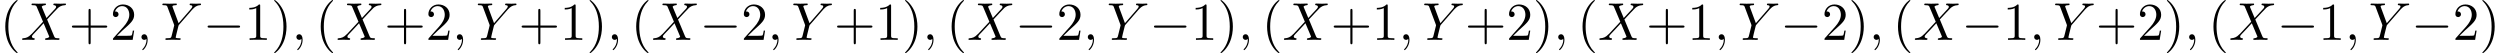
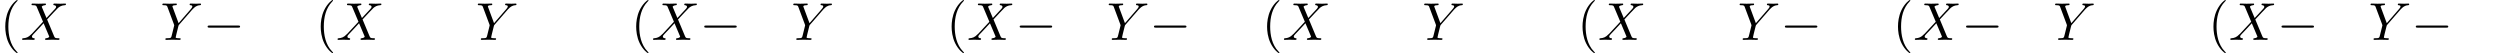
<svg xmlns="http://www.w3.org/2000/svg" xmlns:xlink="http://www.w3.org/1999/xlink" version="1.1" width="512.849pt" height="10.909pt" viewBox="53.798 85.069 512.849 10.909">
  <defs>
    <path id="g0-0" d="M7.189 -2.509C7.375 -2.509 7.571 -2.509 7.571 -2.727S7.375 -2.945 7.189 -2.945H1.287C1.102 -2.945 0.905 -2.945 0.905 -2.727S1.102 -2.509 1.287 -2.509H7.189Z" />
-     <path id="g1-59" d="M2.215 -0.011C2.215 -0.731 1.942 -1.156 1.516 -1.156C1.156 -1.156 0.938 -0.884 0.938 -0.578C0.938 -0.284 1.156 0 1.516 0C1.647 0 1.789 -0.044 1.898 -0.142C1.931 -0.164 1.942 -0.175 1.953 -0.175S1.975 -0.164 1.975 -0.011C1.975 0.796 1.593 1.451 1.233 1.811C1.113 1.931 1.113 1.953 1.113 1.985C1.113 2.062 1.167 2.105 1.222 2.105C1.342 2.105 2.215 1.265 2.215 -0.011Z" />
    <path id="g1-88" d="M5.291 -4.484L4.375 -6.655C4.342 -6.742 4.32 -6.785 4.32 -6.796C4.32 -6.862 4.505 -7.069 4.964 -7.113C5.073 -7.124 5.182 -7.135 5.182 -7.32C5.182 -7.451 5.051 -7.451 5.018 -7.451C4.571 -7.451 4.102 -7.418 3.644 -7.418C3.371 -7.418 2.695 -7.451 2.422 -7.451C2.356 -7.451 2.225 -7.451 2.225 -7.233C2.225 -7.113 2.335 -7.113 2.476 -7.113C3.131 -7.113 3.196 -7.004 3.295 -6.764L4.582 -3.72L2.28 -1.244L2.138 -1.124C1.604 -0.545 1.091 -0.371 0.535 -0.338C0.393 -0.327 0.295 -0.327 0.295 -0.12C0.295 -0.109 0.295 0 0.436 0C0.764 0 1.124 -0.033 1.462 -0.033C1.865 -0.033 2.291 0 2.684 0C2.749 0 2.88 0 2.88 -0.218C2.88 -0.327 2.771 -0.338 2.749 -0.338C2.651 -0.349 2.313 -0.371 2.313 -0.676C2.313 -0.851 2.476 -1.025 2.607 -1.167L3.72 -2.345L4.702 -3.415L5.804 -0.807C5.847 -0.687 5.858 -0.676 5.858 -0.655C5.858 -0.567 5.651 -0.382 5.225 -0.338C5.105 -0.327 5.007 -0.316 5.007 -0.131C5.007 0 5.127 0 5.171 0C5.476 0 6.24 -0.033 6.545 -0.033C6.818 -0.033 7.484 0 7.756 0C7.833 0 7.964 0 7.964 -0.207C7.964 -0.338 7.855 -0.338 7.767 -0.338C7.036 -0.349 7.015 -0.382 6.829 -0.818C6.404 -1.833 5.673 -3.535 5.422 -4.189C6.164 -4.953 7.309 -6.251 7.658 -6.556C7.975 -6.818 8.389 -7.08 9.044 -7.113C9.185 -7.124 9.284 -7.124 9.284 -7.331C9.284 -7.342 9.284 -7.451 9.142 -7.451C8.815 -7.451 8.455 -7.418 8.116 -7.418C7.713 -7.418 7.298 -7.451 6.905 -7.451C6.84 -7.451 6.698 -7.451 6.698 -7.233C6.698 -7.156 6.753 -7.124 6.829 -7.113C6.927 -7.102 7.265 -7.08 7.265 -6.775C7.265 -6.622 7.145 -6.48 7.058 -6.382L5.291 -4.484Z" />
    <path id="g1-89" d="M6.513 -6.207L6.665 -6.36C6.993 -6.687 7.353 -7.058 8.095 -7.113C8.215 -7.124 8.313 -7.124 8.313 -7.32C8.313 -7.407 8.258 -7.451 8.171 -7.451C7.887 -7.451 7.571 -7.418 7.276 -7.418C6.916 -7.418 6.535 -7.451 6.185 -7.451C6.12 -7.451 5.978 -7.451 5.978 -7.244C5.978 -7.124 6.087 -7.113 6.142 -7.113C6.218 -7.113 6.535 -7.091 6.535 -6.862C6.535 -6.676 6.284 -6.393 6.24 -6.338L3.709 -3.425L2.509 -6.665C2.444 -6.818 2.444 -6.84 2.444 -6.851C2.444 -7.113 2.978 -7.113 3.087 -7.113C3.24 -7.113 3.349 -7.113 3.349 -7.331C3.349 -7.451 3.218 -7.451 3.185 -7.451C2.88 -7.451 2.116 -7.418 1.811 -7.418C1.538 -7.418 0.862 -7.451 0.589 -7.451C0.524 -7.451 0.382 -7.451 0.382 -7.233C0.382 -7.113 0.491 -7.113 0.633 -7.113C1.287 -7.113 1.331 -7.015 1.429 -6.742L2.771 -3.153C2.782 -3.12 2.815 -3 2.815 -2.967S2.378 -1.178 2.324 -0.982C2.182 -0.382 2.171 -0.349 1.298 -0.338C1.091 -0.338 1.004 -0.338 1.004 -0.12C1.004 0 1.135 0 1.156 0C1.462 0 2.225 -0.033 2.531 -0.033S3.622 0 3.927 0C4.004 0 4.135 0 4.135 -0.218C4.135 -0.338 4.036 -0.338 3.829 -0.338C3.807 -0.338 3.6 -0.338 3.415 -0.36C3.185 -0.382 3.12 -0.404 3.12 -0.535C3.12 -0.611 3.218 -0.993 3.273 -1.222L3.655 -2.76C3.709 -2.967 3.72 -3 3.807 -3.098L6.513 -6.207Z" />
    <path id="g2-40" d="M3.611 2.618C3.611 2.585 3.611 2.564 3.425 2.378C2.062 1.004 1.713 -1.058 1.713 -2.727C1.713 -4.625 2.127 -6.524 3.469 -7.887C3.611 -8.018 3.611 -8.04 3.611 -8.073C3.611 -8.149 3.567 -8.182 3.502 -8.182C3.393 -8.182 2.411 -7.44 1.767 -6.055C1.211 -4.855 1.08 -3.644 1.08 -2.727C1.08 -1.876 1.2 -0.556 1.8 0.676C2.455 2.018 3.393 2.727 3.502 2.727C3.567 2.727 3.611 2.695 3.611 2.618Z" />
-     <path id="g2-41" d="M3.153 -2.727C3.153 -3.578 3.033 -4.898 2.433 -6.131C1.778 -7.473 0.84 -8.182 0.731 -8.182C0.665 -8.182 0.622 -8.138 0.622 -8.073C0.622 -8.04 0.622 -8.018 0.829 -7.822C1.898 -6.742 2.52 -5.007 2.52 -2.727C2.52 -0.862 2.116 1.058 0.764 2.433C0.622 2.564 0.622 2.585 0.622 2.618C0.622 2.684 0.665 2.727 0.731 2.727C0.84 2.727 1.822 1.985 2.465 0.6C3.022 -0.6 3.153 -1.811 3.153 -2.727Z" />
-     <path id="g2-43" d="M4.462 -2.509H7.505C7.658 -2.509 7.865 -2.509 7.865 -2.727S7.658 -2.945 7.505 -2.945H4.462V-6C4.462 -6.153 4.462 -6.36 4.244 -6.36S4.025 -6.153 4.025 -6V-2.945H0.971C0.818 -2.945 0.611 -2.945 0.611 -2.727S0.818 -2.509 0.971 -2.509H4.025V0.545C4.025 0.698 4.025 0.905 4.244 0.905S4.462 0.698 4.462 0.545V-2.509Z" />
-     <path id="g2-49" d="M3.207 -6.982C3.207 -7.244 3.207 -7.265 2.956 -7.265C2.28 -6.567 1.32 -6.567 0.971 -6.567V-6.229C1.189 -6.229 1.833 -6.229 2.4 -6.513V-0.862C2.4 -0.469 2.367 -0.338 1.385 -0.338H1.036V0C1.418 -0.033 2.367 -0.033 2.804 -0.033S4.189 -0.033 4.571 0V-0.338H4.222C3.24 -0.338 3.207 -0.458 3.207 -0.862V-6.982Z" />
-     <path id="g2-50" d="M1.385 -0.84L2.542 -1.964C4.244 -3.469 4.898 -4.058 4.898 -5.149C4.898 -6.393 3.916 -7.265 2.585 -7.265C1.353 -7.265 0.545 -6.262 0.545 -5.291C0.545 -4.68 1.091 -4.68 1.124 -4.68C1.309 -4.68 1.691 -4.811 1.691 -5.258C1.691 -5.542 1.495 -5.825 1.113 -5.825C1.025 -5.825 1.004 -5.825 0.971 -5.815C1.222 -6.524 1.811 -6.927 2.444 -6.927C3.436 -6.927 3.905 -6.044 3.905 -5.149C3.905 -4.276 3.36 -3.415 2.76 -2.738L0.665 -0.404C0.545 -0.284 0.545 -0.262 0.545 0H4.593L4.898 -1.898H4.625C4.571 -1.571 4.495 -1.091 4.385 -0.927C4.309 -0.84 3.589 -0.84 3.349 -0.84H1.385Z" />
  </defs>
  <g id="page1">
    <use x="53.798" y="93.25" xlink:href="#g2-40" />
    <use x="58.041" y="93.25" xlink:href="#g1-88" />
    <use x="67.935" y="93.25" xlink:href="#g2-43" />
    <use x="76.42" y="93.25" xlink:href="#g2-50" />
    <use x="81.874" y="93.25" xlink:href="#g1-59" />
    <use x="86.723" y="93.25" xlink:href="#g1-89" />
    <use x="95.48" y="93.25" xlink:href="#g0-0" />
    <use x="103.965" y="93.25" xlink:href="#g2-49" />
    <use x="109.42" y="93.25" xlink:href="#g2-41" />
    <use x="113.662" y="93.25" xlink:href="#g1-59" />
    <use x="118.51" y="93.25" xlink:href="#g2-40" />
    <use x="122.753" y="93.25" xlink:href="#g1-88" />
    <use x="132.647" y="93.25" xlink:href="#g2-43" />
    <use x="141.132" y="93.25" xlink:href="#g2-50" />
    <use x="146.586" y="93.25" xlink:href="#g1-59" />
    <use x="151.435" y="93.25" xlink:href="#g1-89" />
    <use x="160.192" y="93.25" xlink:href="#g2-43" />
    <use x="168.677" y="93.25" xlink:href="#g2-49" />
    <use x="174.132" y="93.25" xlink:href="#g2-41" />
    <use x="178.374" y="93.25" xlink:href="#g1-59" />
    <use x="183.223" y="93.25" xlink:href="#g2-40" />
    <use x="187.465" y="93.25" xlink:href="#g1-88" />
    <use x="197.359" y="93.25" xlink:href="#g0-0" />
    <use x="205.844" y="93.25" xlink:href="#g2-50" />
    <use x="211.298" y="93.25" xlink:href="#g1-59" />
    <use x="216.147" y="93.25" xlink:href="#g1-89" />
    <use x="224.905" y="93.25" xlink:href="#g2-43" />
    <use x="233.389" y="93.25" xlink:href="#g2-49" />
    <use x="238.844" y="93.25" xlink:href="#g2-41" />
    <use x="243.086" y="93.25" xlink:href="#g1-59" />
    <use x="247.935" y="93.25" xlink:href="#g2-40" />
    <use x="252.177" y="93.25" xlink:href="#g1-88" />
    <use x="262.071" y="93.25" xlink:href="#g0-0" />
    <use x="270.556" y="93.25" xlink:href="#g2-50" />
    <use x="276.011" y="93.25" xlink:href="#g1-59" />
    <use x="280.859" y="93.25" xlink:href="#g1-89" />
    <use x="289.617" y="93.25" xlink:href="#g0-0" />
    <use x="298.102" y="93.25" xlink:href="#g2-49" />
    <use x="303.556" y="93.25" xlink:href="#g2-41" />
    <use x="307.799" y="93.25" xlink:href="#g1-59" />
    <use x="312.647" y="93.25" xlink:href="#g2-40" />
    <use x="316.89" y="93.25" xlink:href="#g1-88" />
    <use x="326.783" y="93.25" xlink:href="#g2-43" />
    <use x="335.268" y="93.25" xlink:href="#g2-49" />
    <use x="340.723" y="93.25" xlink:href="#g1-59" />
    <use x="345.571" y="93.25" xlink:href="#g1-89" />
    <use x="354.329" y="93.25" xlink:href="#g2-43" />
    <use x="362.814" y="93.25" xlink:href="#g2-50" />
    <use x="368.268" y="93.25" xlink:href="#g2-41" />
    <use x="372.511" y="93.25" xlink:href="#g1-59" />
    <use x="377.359" y="93.25" xlink:href="#g2-40" />
    <use x="381.602" y="93.25" xlink:href="#g1-88" />
    <use x="391.496" y="93.25" xlink:href="#g2-43" />
    <use x="399.981" y="93.25" xlink:href="#g2-49" />
    <use x="405.435" y="93.25" xlink:href="#g1-59" />
    <use x="410.284" y="93.25" xlink:href="#g1-89" />
    <use x="419.041" y="93.25" xlink:href="#g0-0" />
    <use x="427.526" y="93.25" xlink:href="#g2-50" />
    <use x="432.981" y="93.25" xlink:href="#g2-41" />
    <use x="437.223" y="93.25" xlink:href="#g1-59" />
    <use x="442.071" y="93.25" xlink:href="#g2-40" />
    <use x="446.314" y="93.25" xlink:href="#g1-88" />
    <use x="456.208" y="93.25" xlink:href="#g0-0" />
    <use x="464.693" y="93.25" xlink:href="#g2-49" />
    <use x="470.147" y="93.25" xlink:href="#g1-59" />
    <use x="474.996" y="93.25" xlink:href="#g1-89" />
    <use x="483.753" y="93.25" xlink:href="#g2-43" />
    <use x="492.238" y="93.25" xlink:href="#g2-50" />
    <use x="497.693" y="93.25" xlink:href="#g2-41" />
    <use x="501.935" y="93.25" xlink:href="#g1-59" />
    <use x="506.784" y="93.25" xlink:href="#g2-40" />
    <use x="511.026" y="93.25" xlink:href="#g1-88" />
    <use x="520.92" y="93.25" xlink:href="#g0-0" />
    <use x="529.405" y="93.25" xlink:href="#g2-49" />
    <use x="534.86" y="93.25" xlink:href="#g1-59" />
    <use x="539.708" y="93.25" xlink:href="#g1-89" />
    <use x="548.466" y="93.25" xlink:href="#g0-0" />
    <use x="556.95" y="93.25" xlink:href="#g2-50" />
    <use x="562.405" y="93.25" xlink:href="#g2-41" />
  </g>
</svg>